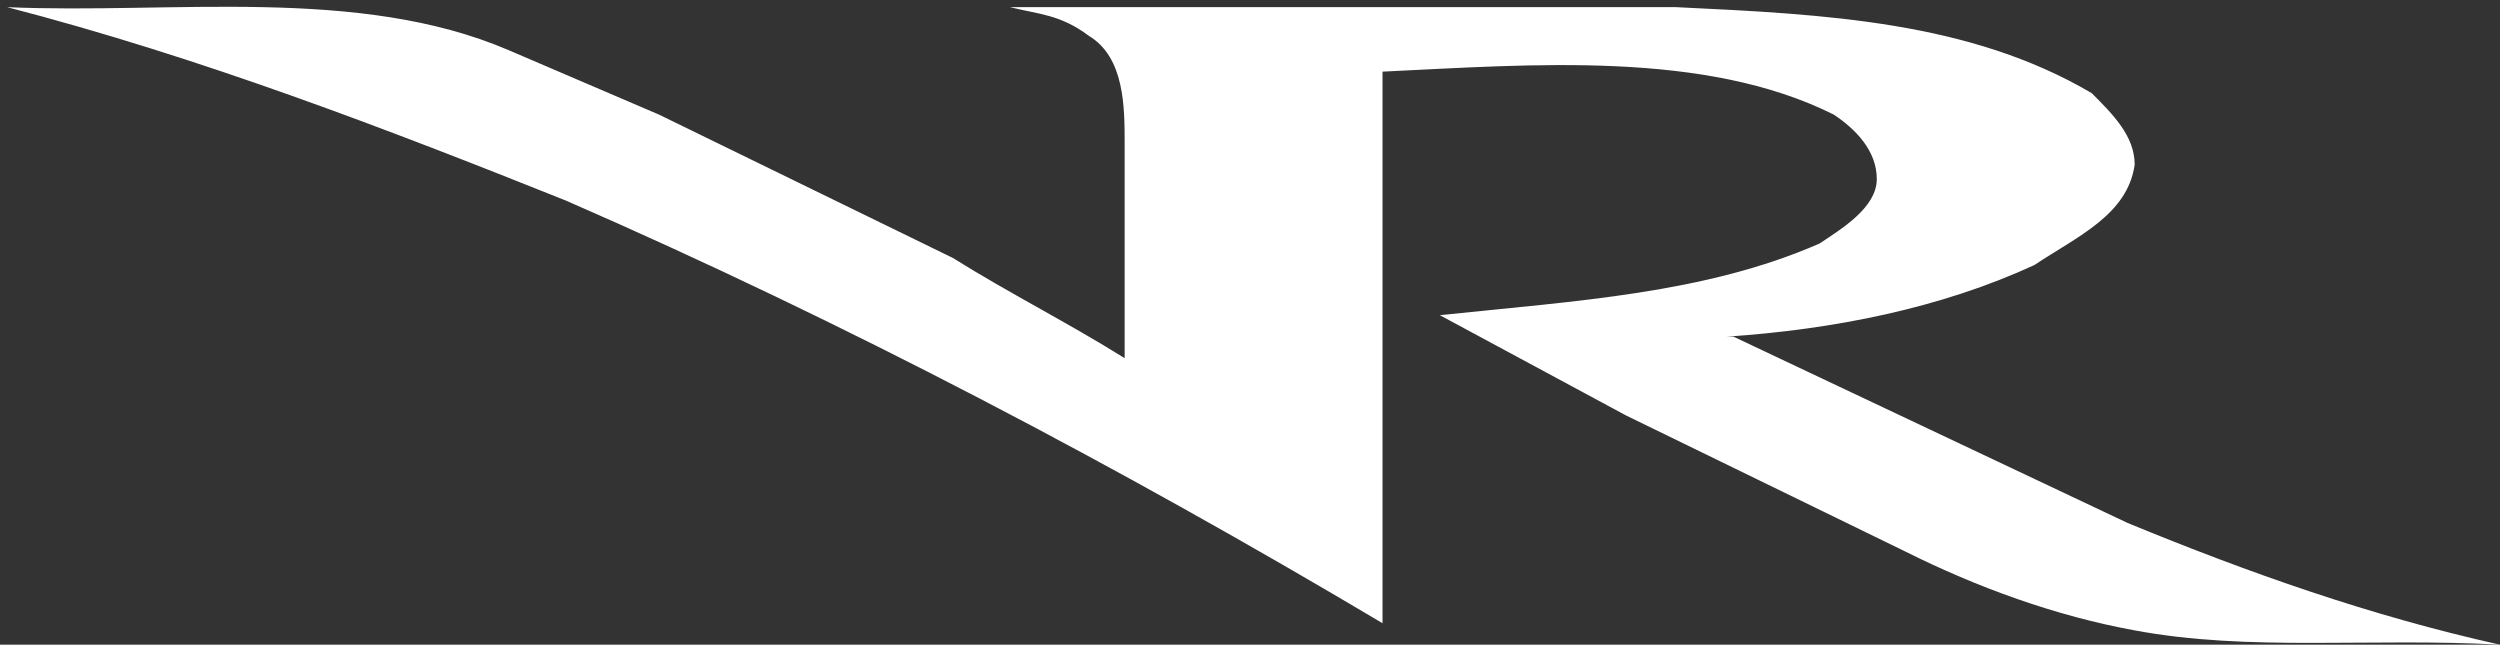
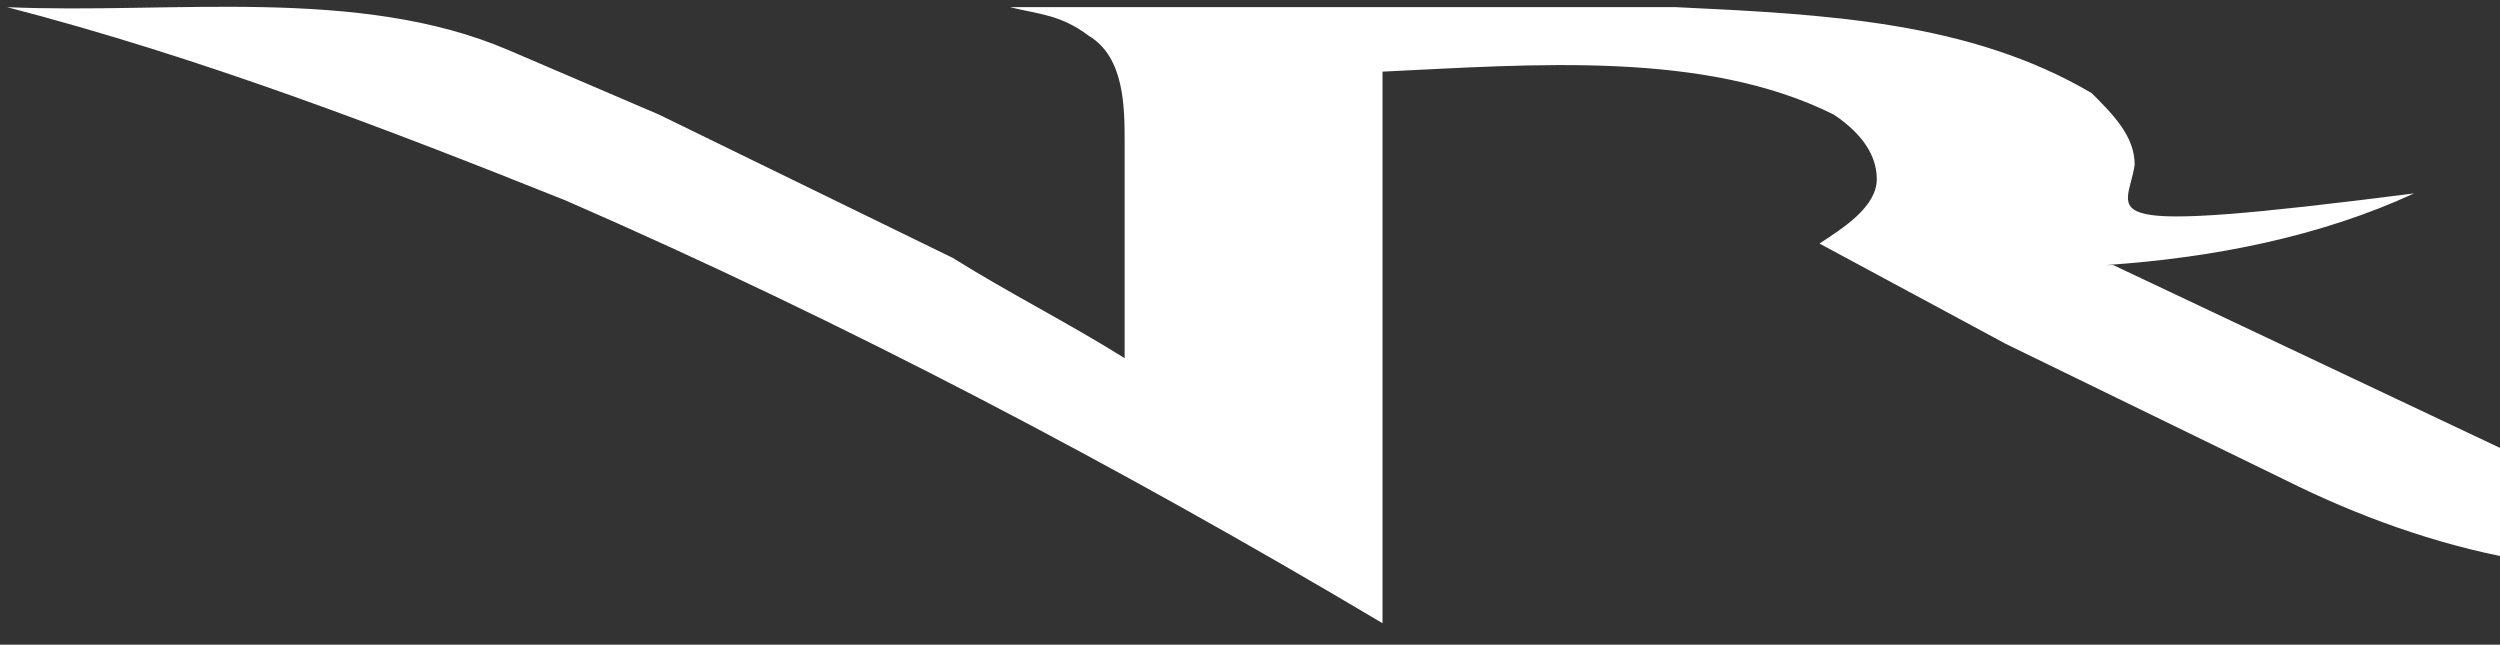
<svg xmlns="http://www.w3.org/2000/svg" version="1.1" id="Layer_1" x="0px" y="0px" viewBox="0 0 34.9 9" style="enable-background:new 0 0 34.9 9;" xml:space="preserve">
  <rect x="0" y="0" width="34.9" height="9" fill="#333333" stroke="none" />
  <style type="text/css">
	.st0{fill:#ffffff;}
</style>
-   <path class="st0" d="M25.4,3.4c-1.6,0.7-3.4,0.8-5.3,1l2.6,1.4l3.9,1.9c1,0.5,2.1,0.9,3.2,1.1c1.6,0.3,3.3,0.1,5.1,0.2  c-1.8-0.4-3.5-1-5.2-1.7l-5.5-2.6l-0.1,0c1.5-0.1,3-0.4,4.3-1C29,3.3,29.7,3,29.8,2.3c0-0.4-0.3-0.7-0.6-1c-1.7-1-3.7-1.1-5.8-1.2  l-9.3,0c0.4,0.1,0.7,0.1,1.1,0.4c0.5,0.3,0.5,1,0.5,1.5l0,3c-0.8-0.5-1.6-0.9-2.4-1.4L9.2,1.6L7.1,0.7C5-0.2,2.4,0.2,0.1,0.1  c2.7,0.7,5.3,1.7,7.8,2.7c3.9,1.7,7.7,3.7,11.4,5.9l0-7.7c2.1-0.1,4.5-0.3,6.3,0.6c0.3,0.2,0.6,0.5,0.6,0.9  C26.2,2.9,25.7,3.2,25.4,3.4" />
+   <path class="st0" d="M25.4,3.4l2.6,1.4l3.9,1.9c1,0.5,2.1,0.9,3.2,1.1c1.6,0.3,3.3,0.1,5.1,0.2  c-1.8-0.4-3.5-1-5.2-1.7l-5.5-2.6l-0.1,0c1.5-0.1,3-0.4,4.3-1C29,3.3,29.7,3,29.8,2.3c0-0.4-0.3-0.7-0.6-1c-1.7-1-3.7-1.1-5.8-1.2  l-9.3,0c0.4,0.1,0.7,0.1,1.1,0.4c0.5,0.3,0.5,1,0.5,1.5l0,3c-0.8-0.5-1.6-0.9-2.4-1.4L9.2,1.6L7.1,0.7C5-0.2,2.4,0.2,0.1,0.1  c2.7,0.7,5.3,1.7,7.8,2.7c3.9,1.7,7.7,3.7,11.4,5.9l0-7.7c2.1-0.1,4.5-0.3,6.3,0.6c0.3,0.2,0.6,0.5,0.6,0.9  C26.2,2.9,25.7,3.2,25.4,3.4" />
</svg>